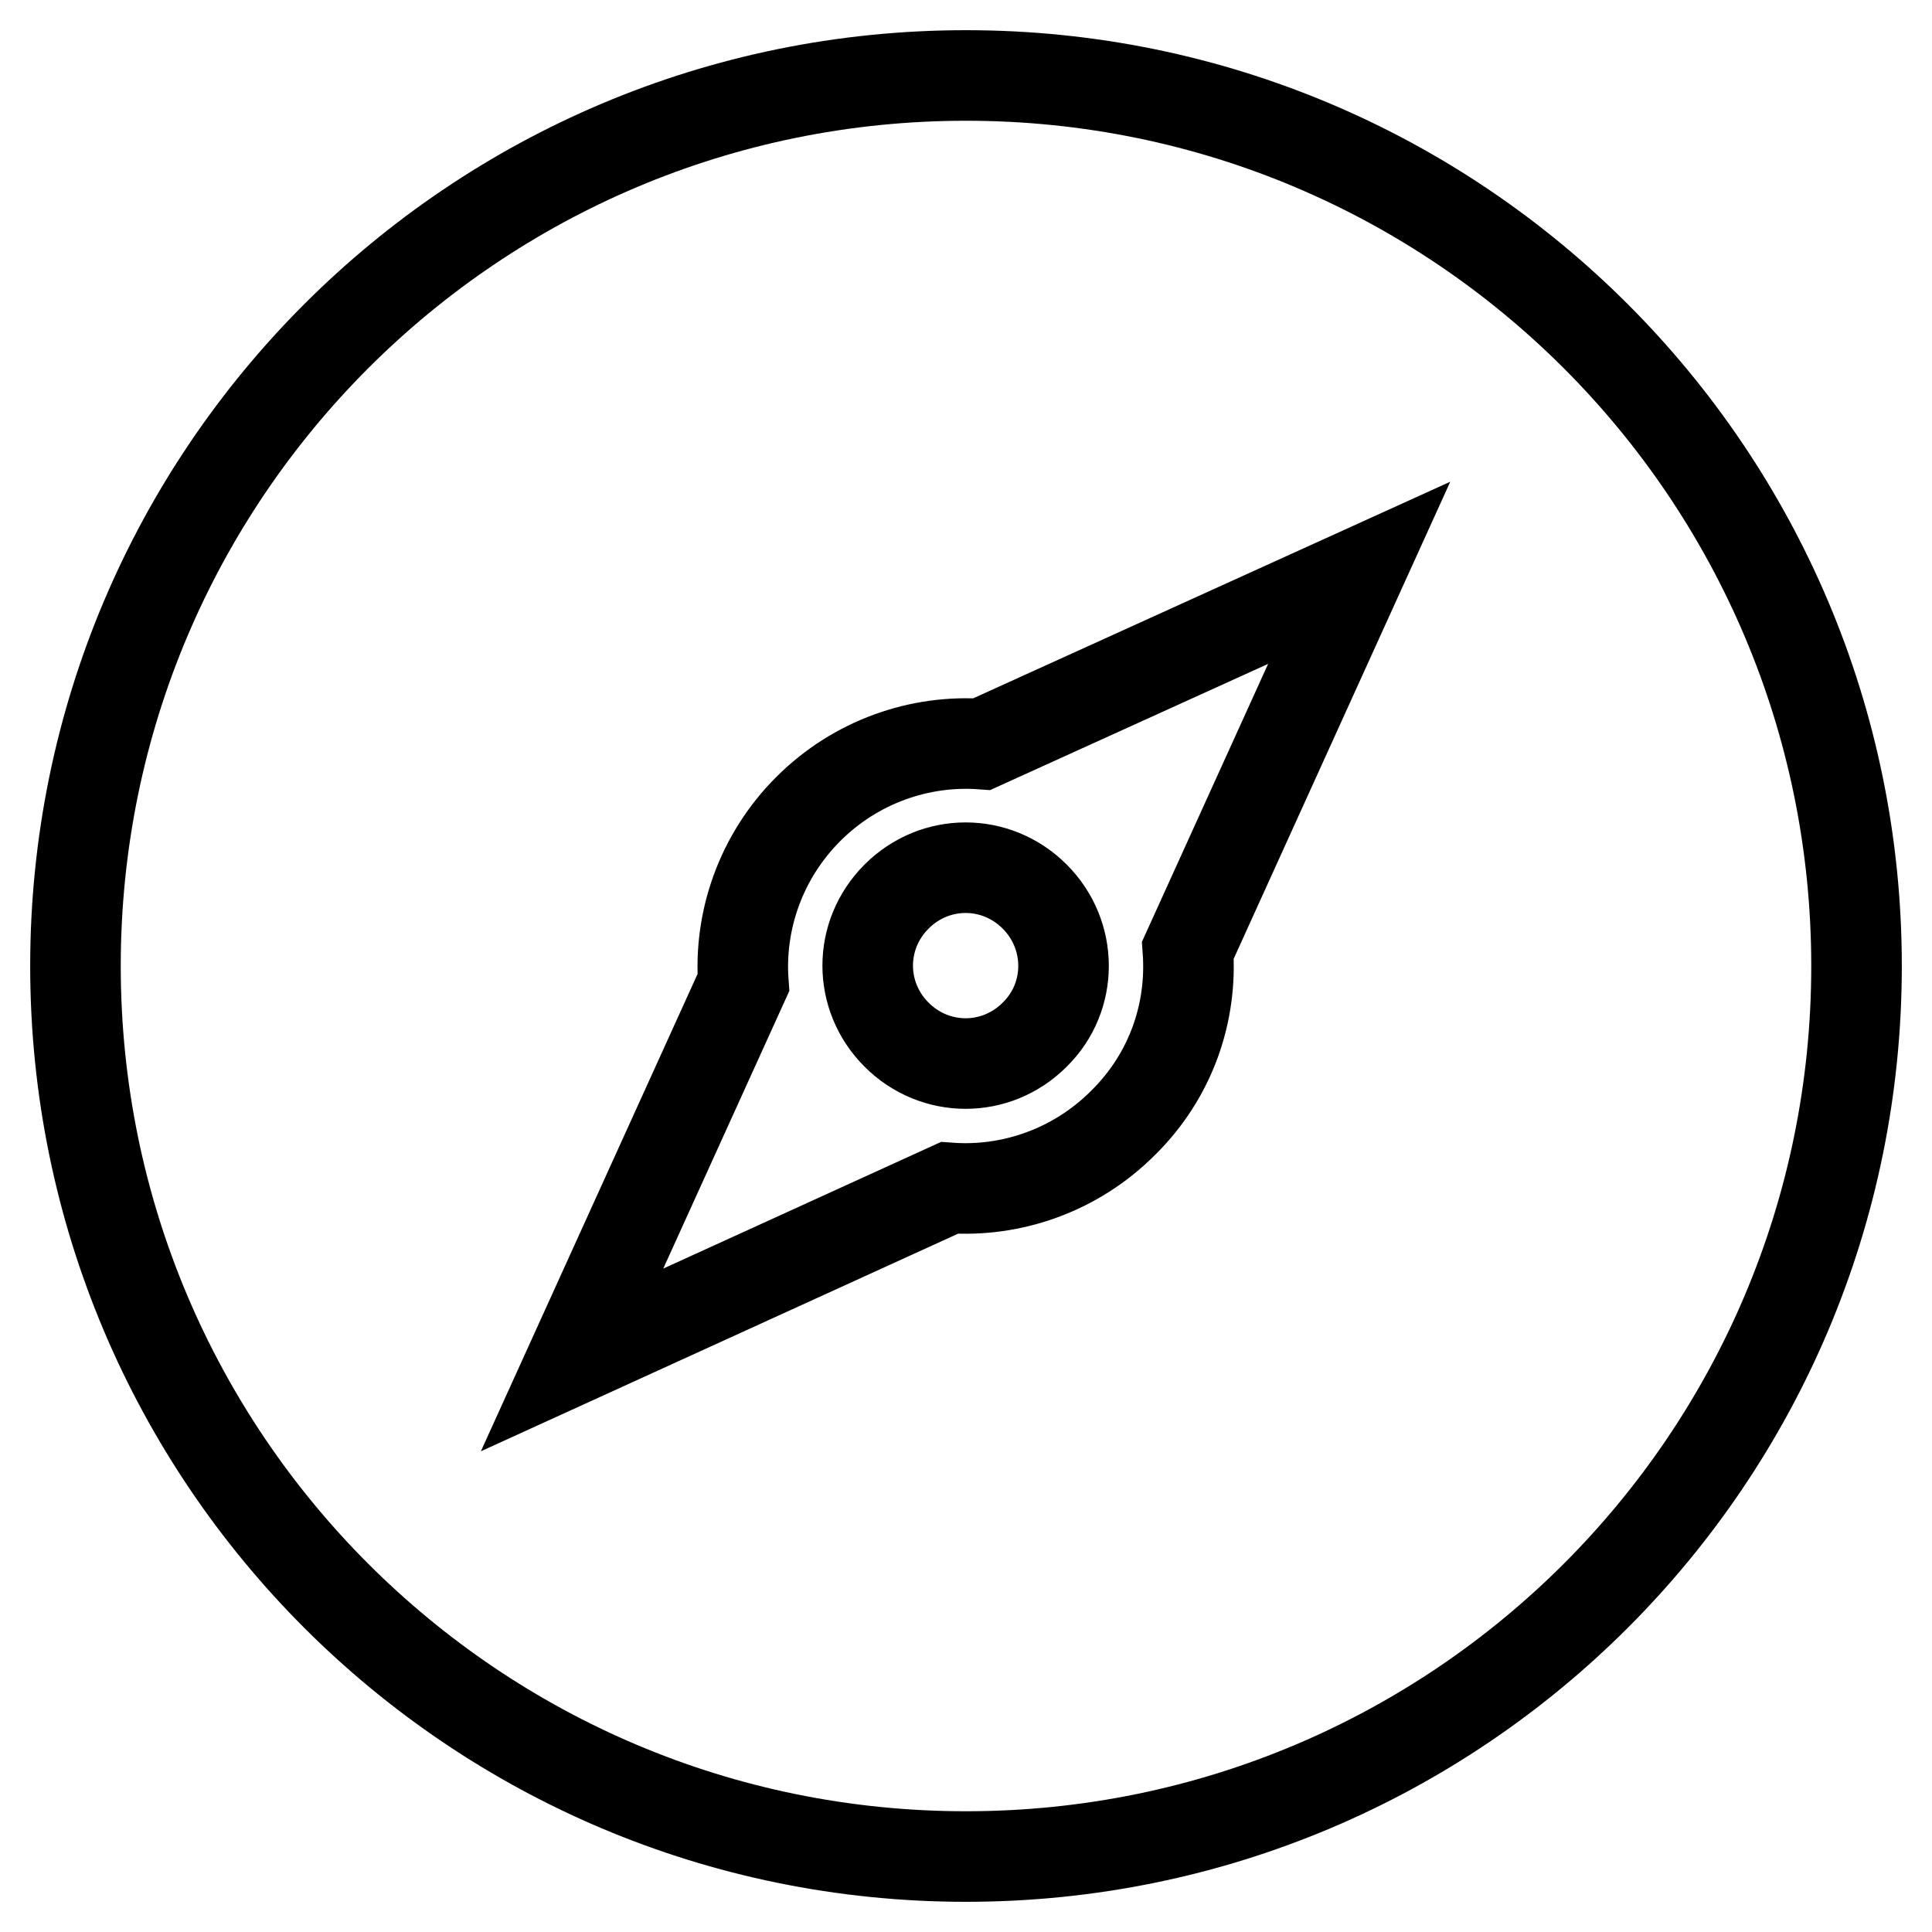
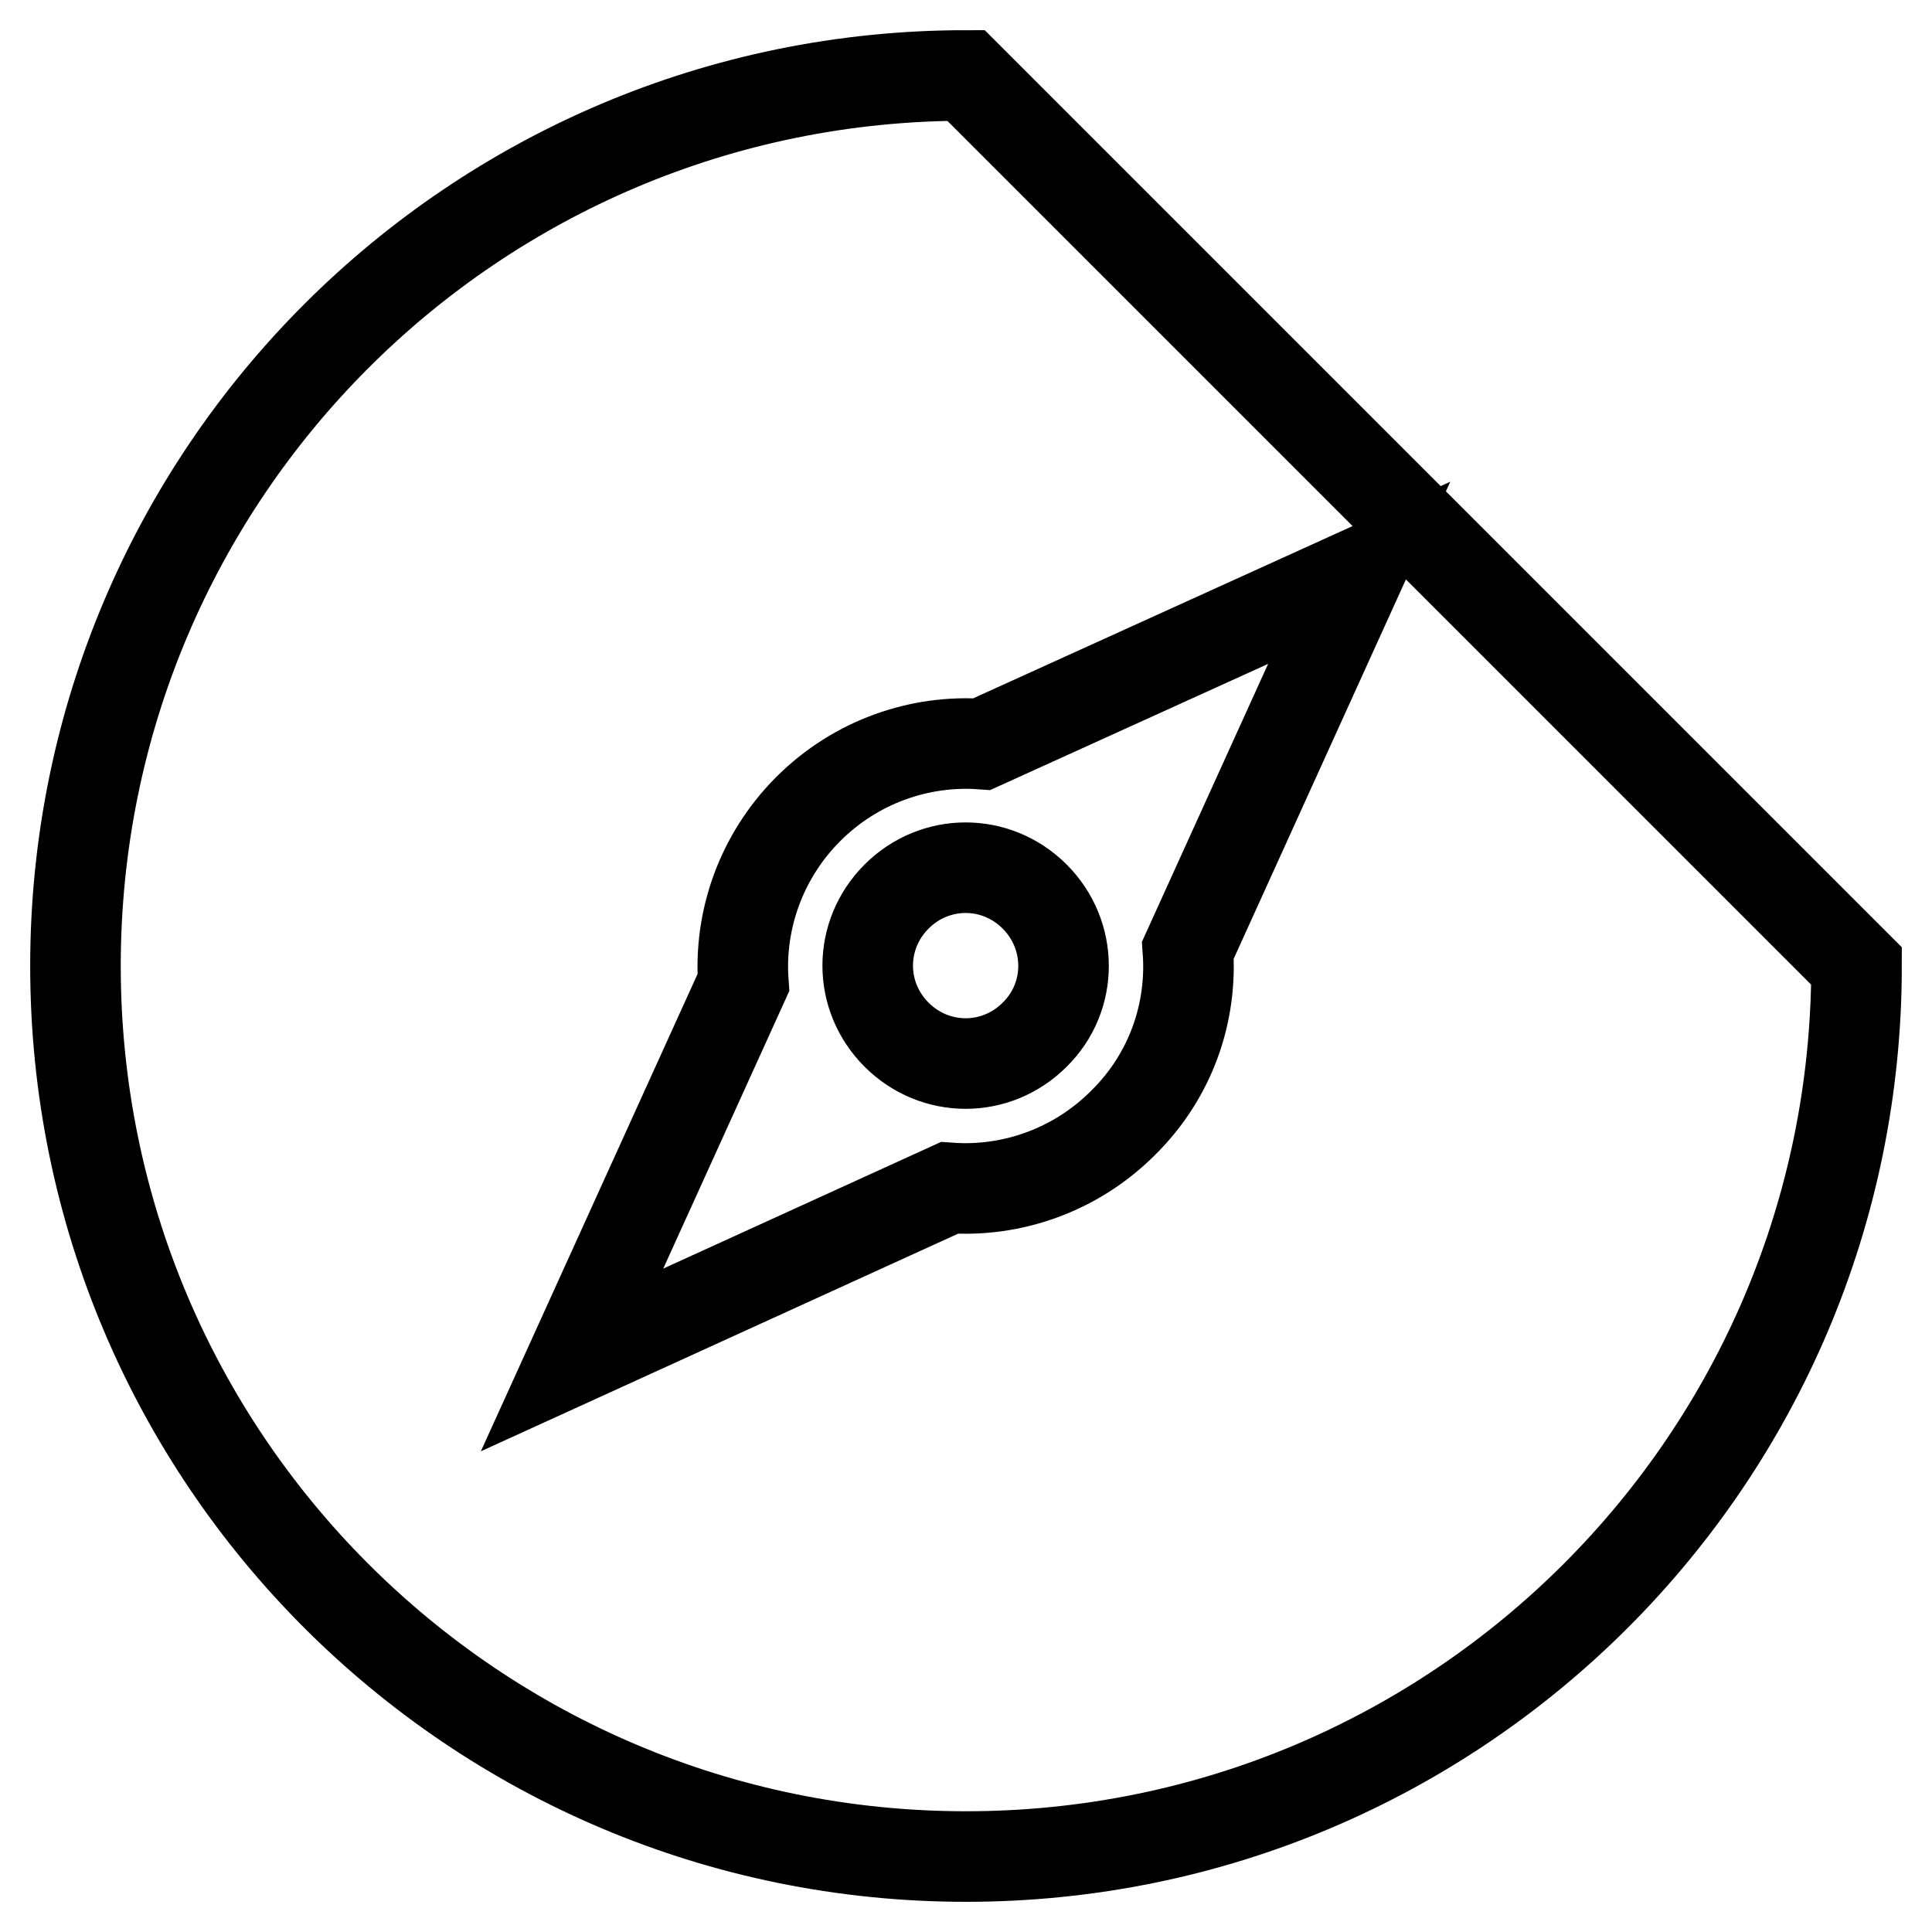
<svg xmlns="http://www.w3.org/2000/svg" version="1.1" x="0px" y="0px" viewBox="0 0 256 256" enable-background="new 0 0 256 256" xml:space="preserve">
  <g>
-     <path stroke-width="12" fill-opacity="0" stroke="#000000" d="M137.1,137.1c-5.1,5.1-13.2,5.1-18.3,0c-5.1-5.1-5.1-13.2,0-18.3c5.1-5.1,13.2-5.1,18.3,0 C142.2,123.9,142.2,132.1,137.1,137.1z M128,10C62.8,10,10,62.8,10,128c0,65.2,52.8,118,118,118c65.2,0,118-52.8,118-118 C246,62.8,193.2,10,128,10z M148.8,148.8c-6.3,6.3-14.8,9.2-23,8.6l-50,22.8l22.7-50c-0.6-8.2,2.3-16.7,8.6-23 c6.3-6.3,14.8-9.2,23-8.6l50-22.7l-22.7,50C158,134.1,155.2,142.5,148.8,148.8L148.8,148.8z" />
+     <path stroke-width="12" fill-opacity="0" stroke="#000000" d="M137.1,137.1c-5.1,5.1-13.2,5.1-18.3,0c-5.1-5.1-5.1-13.2,0-18.3c5.1-5.1,13.2-5.1,18.3,0 C142.2,123.9,142.2,132.1,137.1,137.1z M128,10C62.8,10,10,62.8,10,128c0,65.2,52.8,118,118,118c65.2,0,118-52.8,118-118 z M148.8,148.8c-6.3,6.3-14.8,9.2-23,8.6l-50,22.8l22.7-50c-0.6-8.2,2.3-16.7,8.6-23 c6.3-6.3,14.8-9.2,23-8.6l50-22.7l-22.7,50C158,134.1,155.2,142.5,148.8,148.8L148.8,148.8z" />
  </g>
</svg>